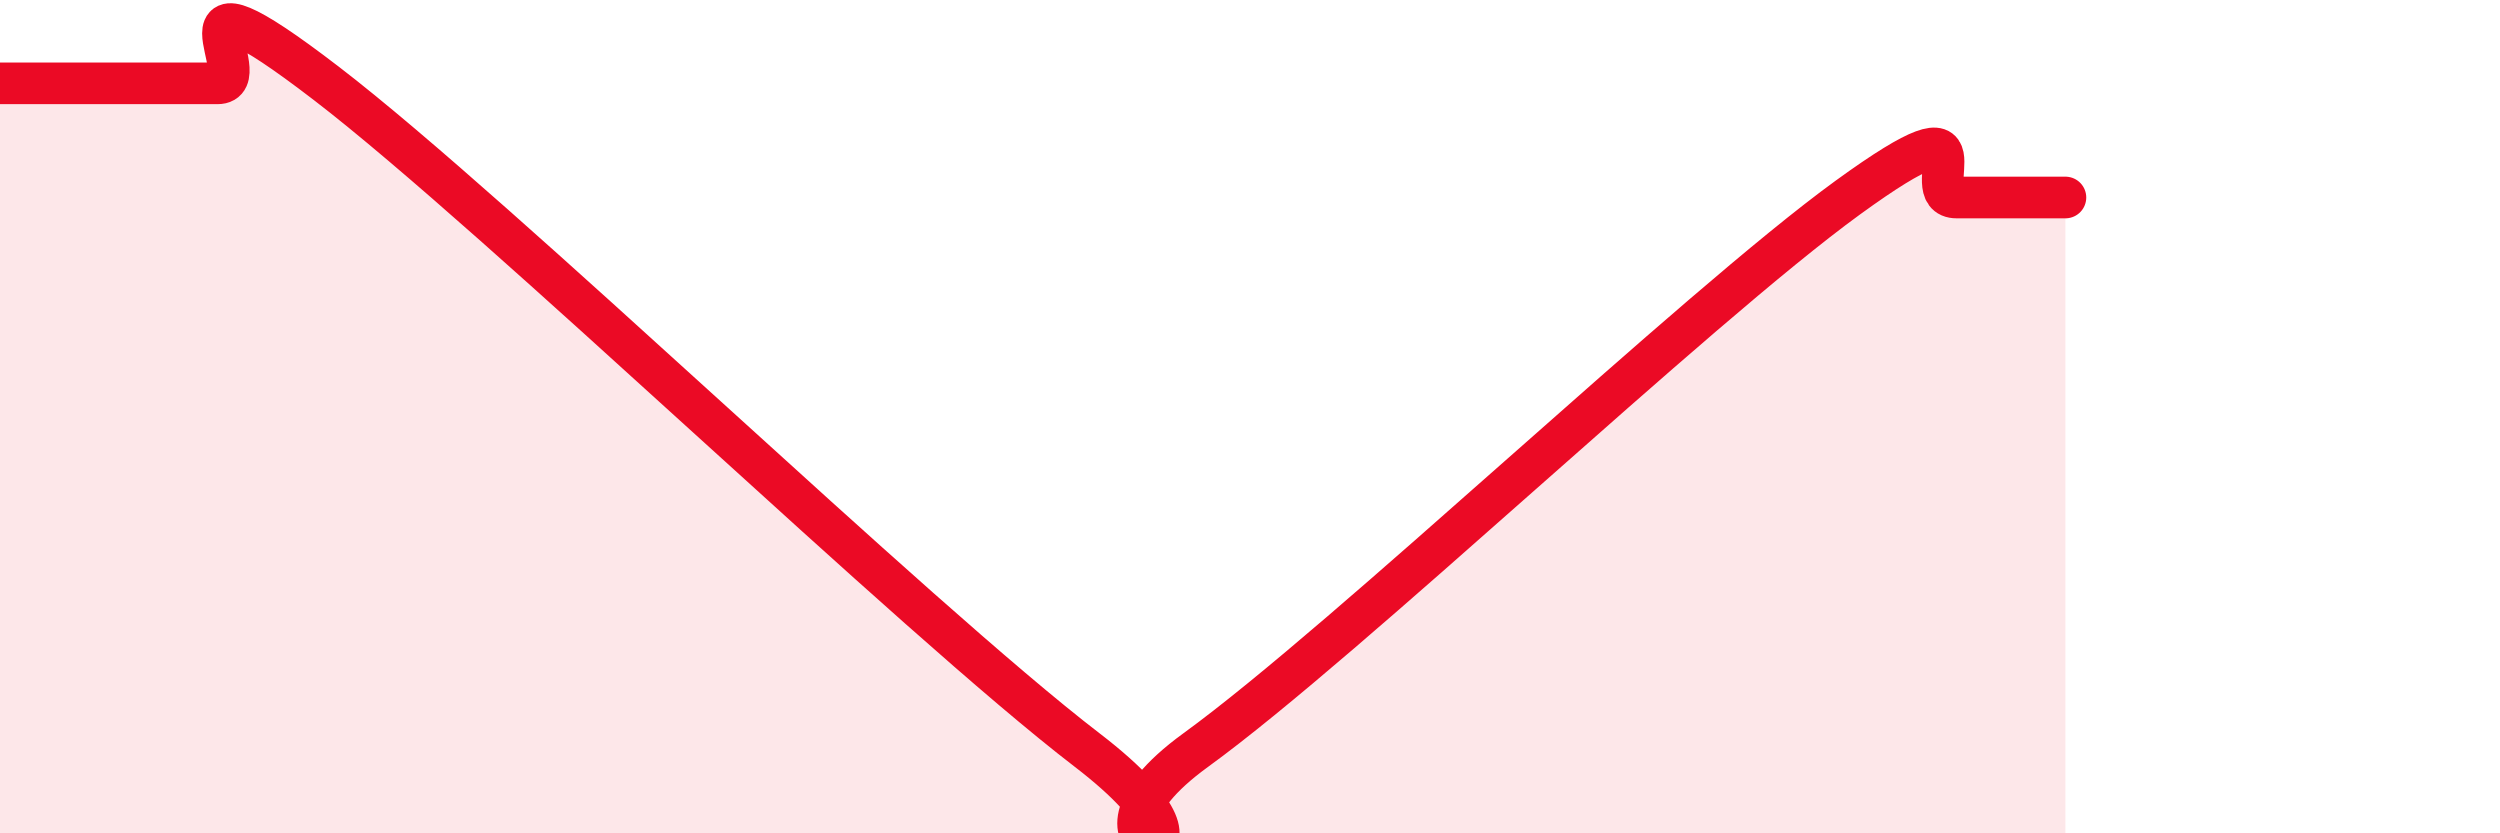
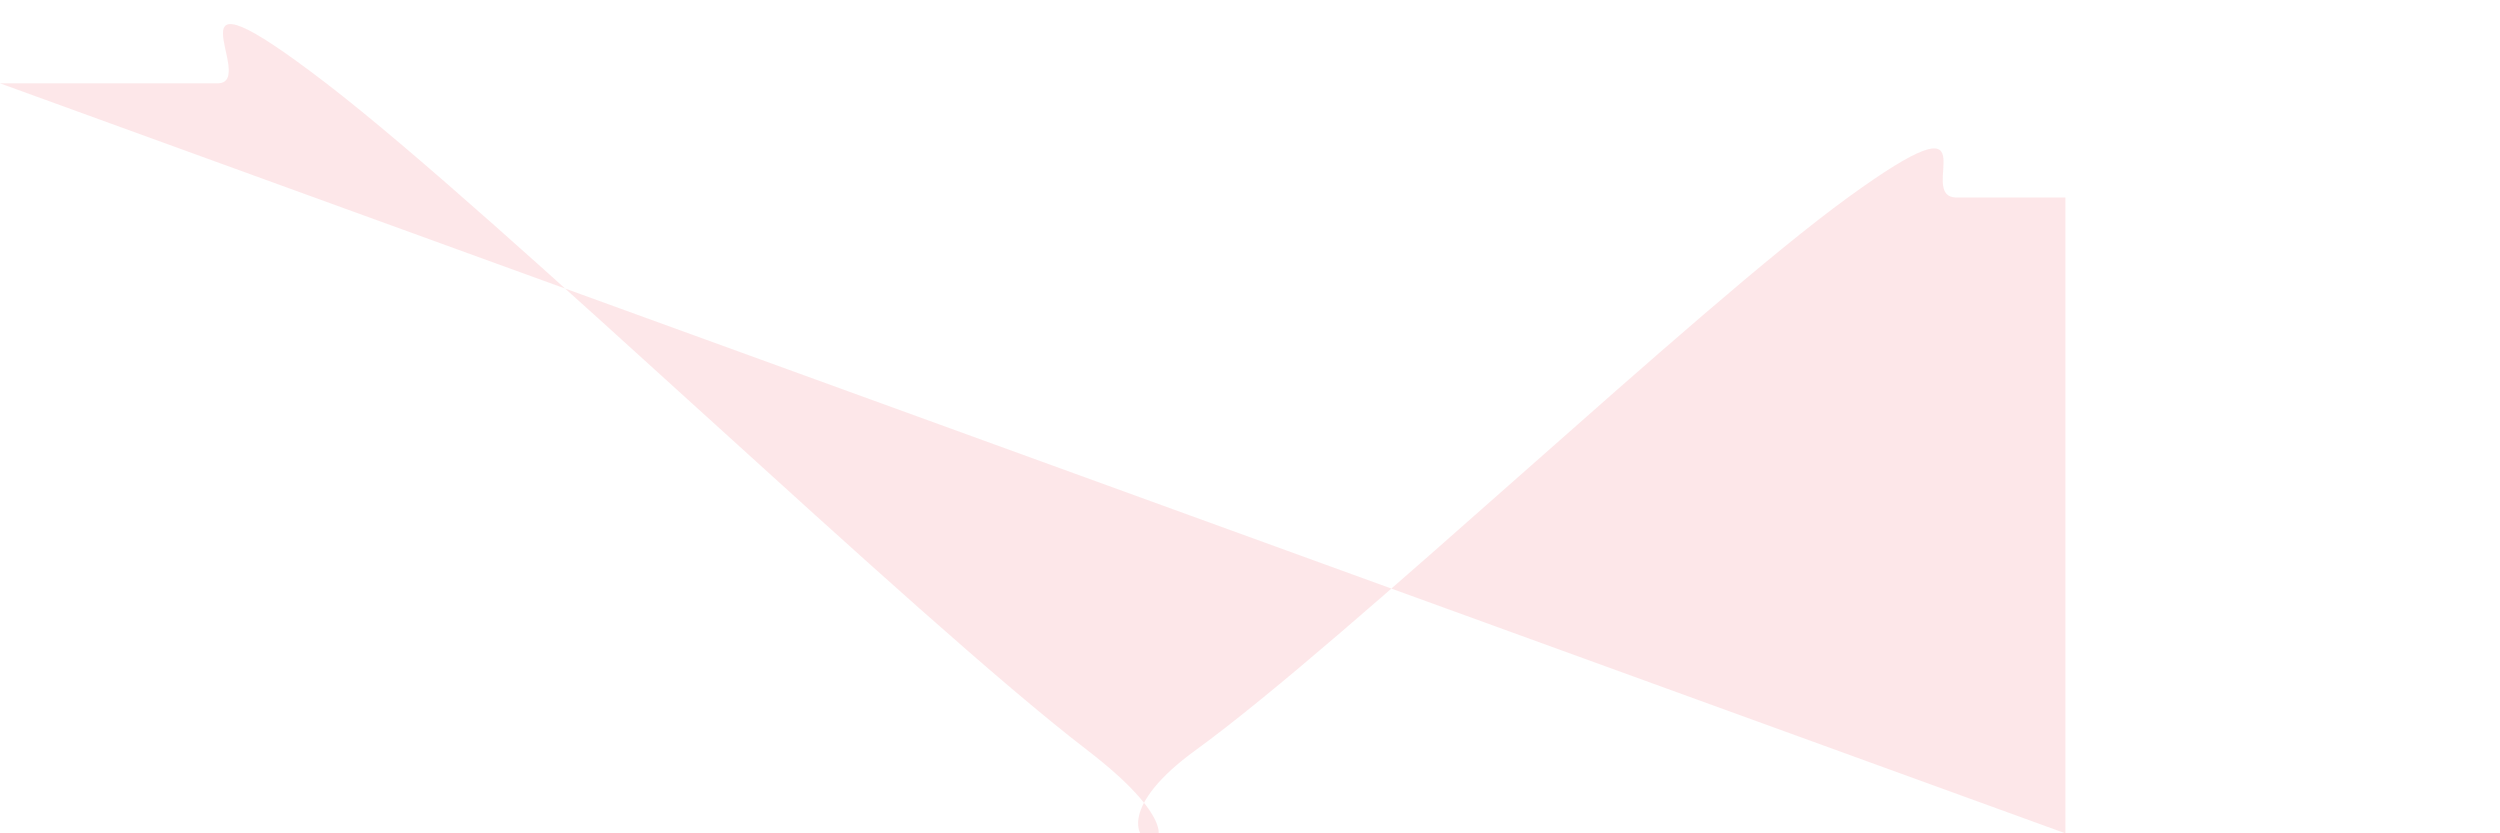
<svg xmlns="http://www.w3.org/2000/svg" width="60" height="20" viewBox="0 0 60 20">
-   <path d="M 0,2 C 0.52,2 1.57,2 2.61,2 C 3.65,2 4.18,2 5.22,2 C 6.26,2 3.66,-1.2 7.83,2 C 12,5.2 21.92,14.8 26.09,18 C 30.26,21.2 25.05,20.65 28.7,18 C 32.35,15.35 40.7,7.39 44.35,4.74 C 48,2.09 45.92,4.74 46.96,4.74 C 48,4.74 49.05,4.74 49.57,4.74L49.57 20L0 20Z" fill="#EB0A25" opacity="0.1" stroke-linecap="round" stroke-linejoin="round" />
-   <path d="M 0,2 C 0.52,2 1.57,2 2.61,2 C 3.65,2 4.18,2 5.22,2 C 6.26,2 3.66,-1.2 7.83,2 C 12,5.2 21.92,14.8 26.09,18 C 30.26,21.2 25.05,20.65 28.7,18 C 32.35,15.35 40.7,7.39 44.35,4.74 C 48,2.09 45.92,4.74 46.96,4.74 C 48,4.74 49.05,4.74 49.57,4.74" stroke="#EB0A25" stroke-width="1" fill="none" stroke-linecap="round" stroke-linejoin="round" />
+   <path d="M 0,2 C 0.52,2 1.57,2 2.61,2 C 3.65,2 4.18,2 5.22,2 C 6.26,2 3.66,-1.2 7.83,2 C 12,5.2 21.92,14.8 26.09,18 C 30.26,21.2 25.05,20.65 28.7,18 C 32.35,15.35 40.7,7.39 44.35,4.74 C 48,2.09 45.92,4.74 46.96,4.74 C 48,4.74 49.05,4.74 49.57,4.74L49.57 20Z" fill="#EB0A25" opacity="0.1" stroke-linecap="round" stroke-linejoin="round" />
</svg>